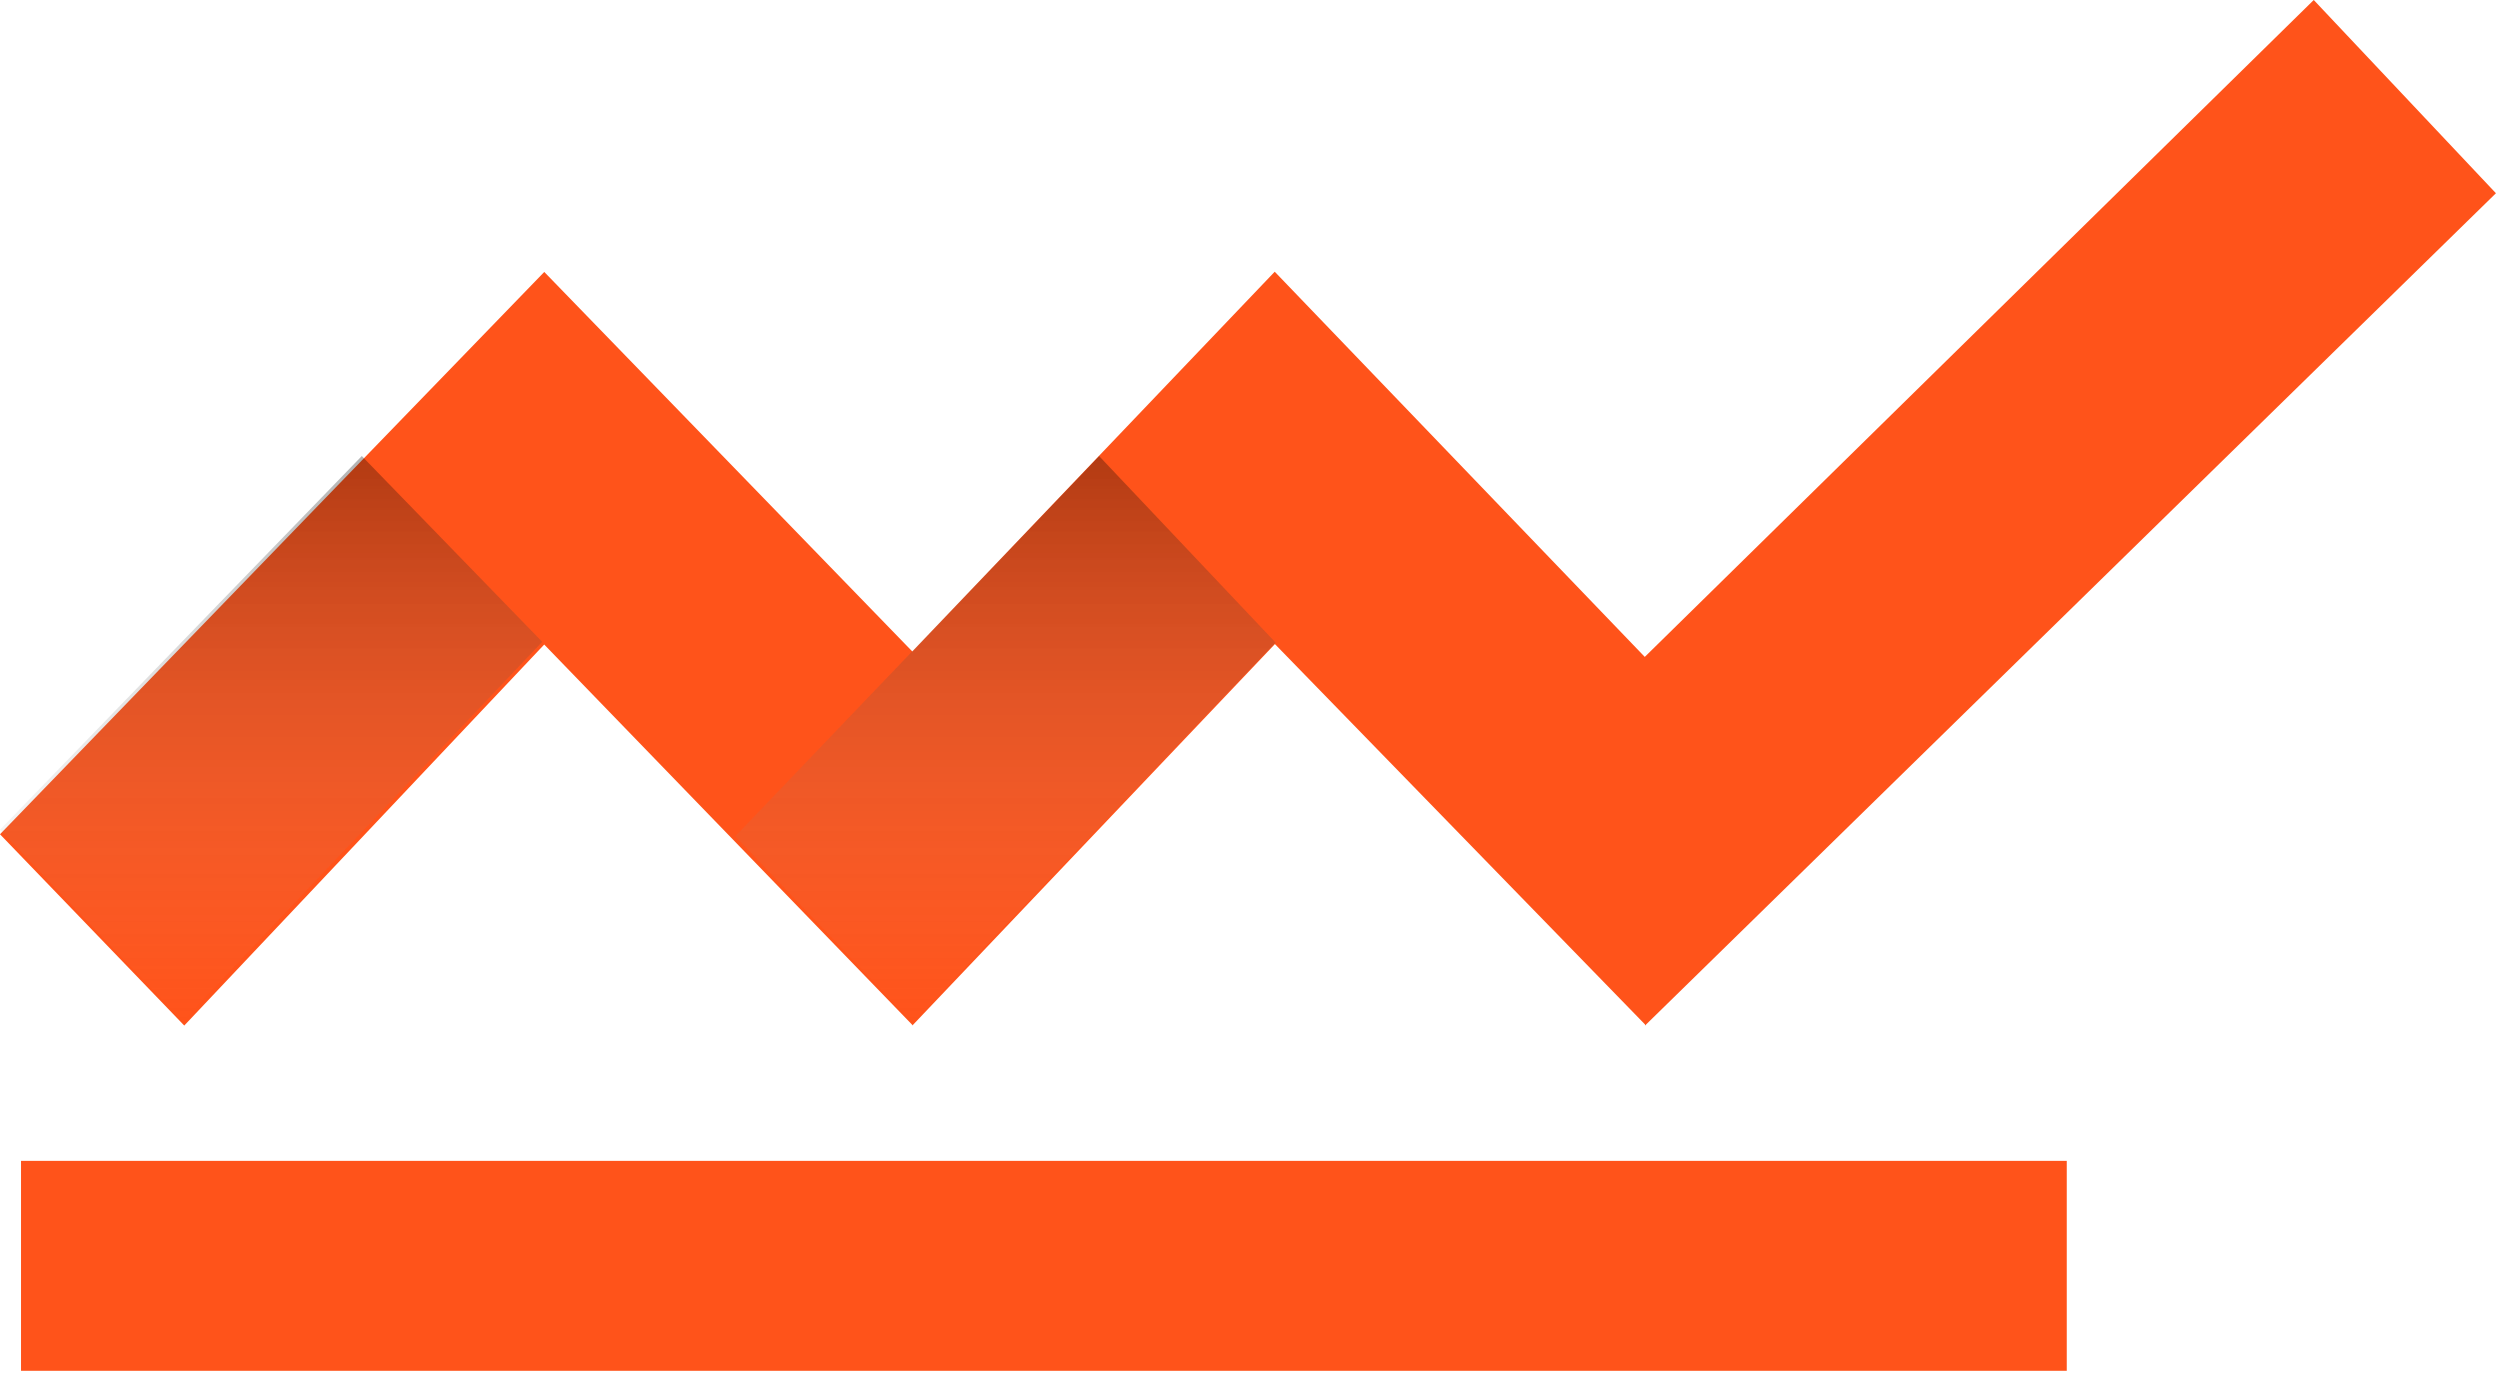
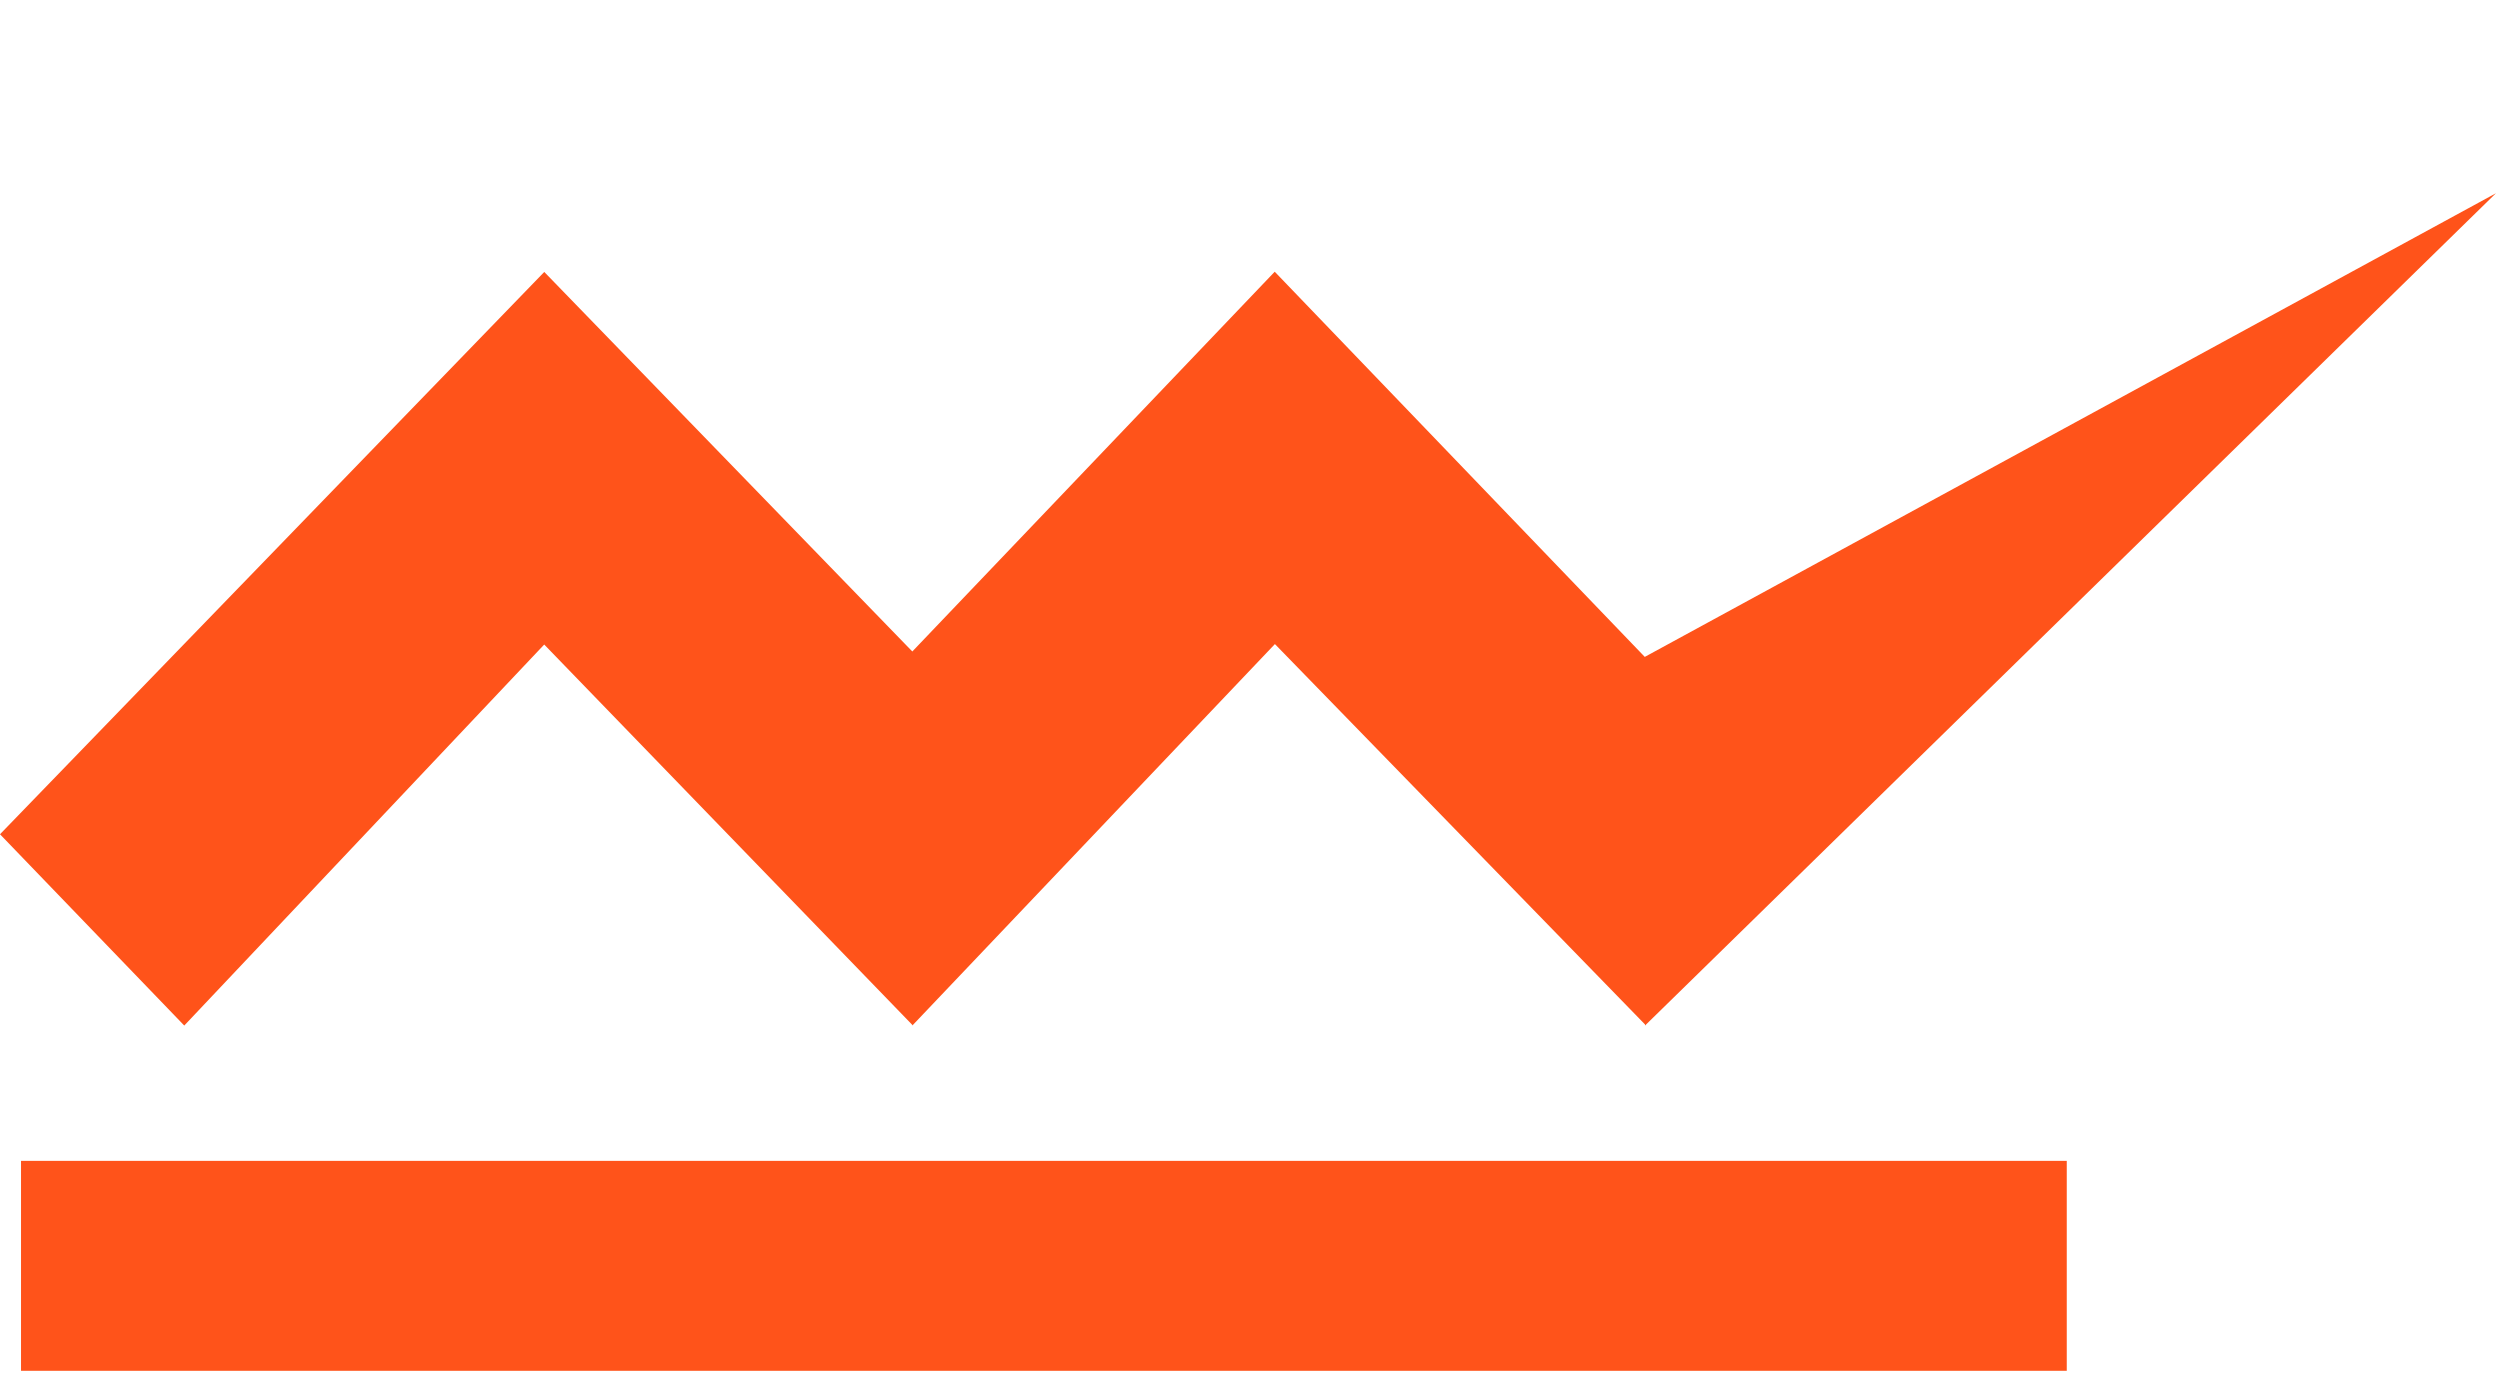
<svg xmlns="http://www.w3.org/2000/svg" width="54" height="30">
  <defs>
    <linearGradient id="a" x1="50%" y1="0%" x2="50%" y2="100%">
      <stop offset="0%" />
      <stop stop-color="#D8D8D8" stop-opacity="0" offset="100%" />
    </linearGradient>
  </defs>
  <g fill="none" fill-rule="evenodd">
-     <path fill="#FF531A" fill-rule="nonzero" d="M.454 29.609h44.188v-4.534H.454zM35.527 14.189l-7.993-8.32-7.828 8.203-7.95-8.198L0 18.02l3.98 4.132 7.775-8.23 7.951 8.216v.014l7.832-8.24 7.994 8.216v.024l18.38-17.978L49.977 0z" />
-     <path fill="url(#a)" opacity=".3" d="M11.712 13.864l-7.77 8.189L0 17.922 7.815 9.85zM27.553 13.88l-7.846 8.205-3.825-4.022 7.859-8.212z" />
+     <path fill="#FF531A" fill-rule="nonzero" d="M.454 29.609h44.188v-4.534H.454zM35.527 14.189l-7.993-8.32-7.828 8.203-7.95-8.198L0 18.02l3.98 4.132 7.775-8.23 7.951 8.216v.014l7.832-8.24 7.994 8.216v.024l18.38-17.978z" />
  </g>
</svg>